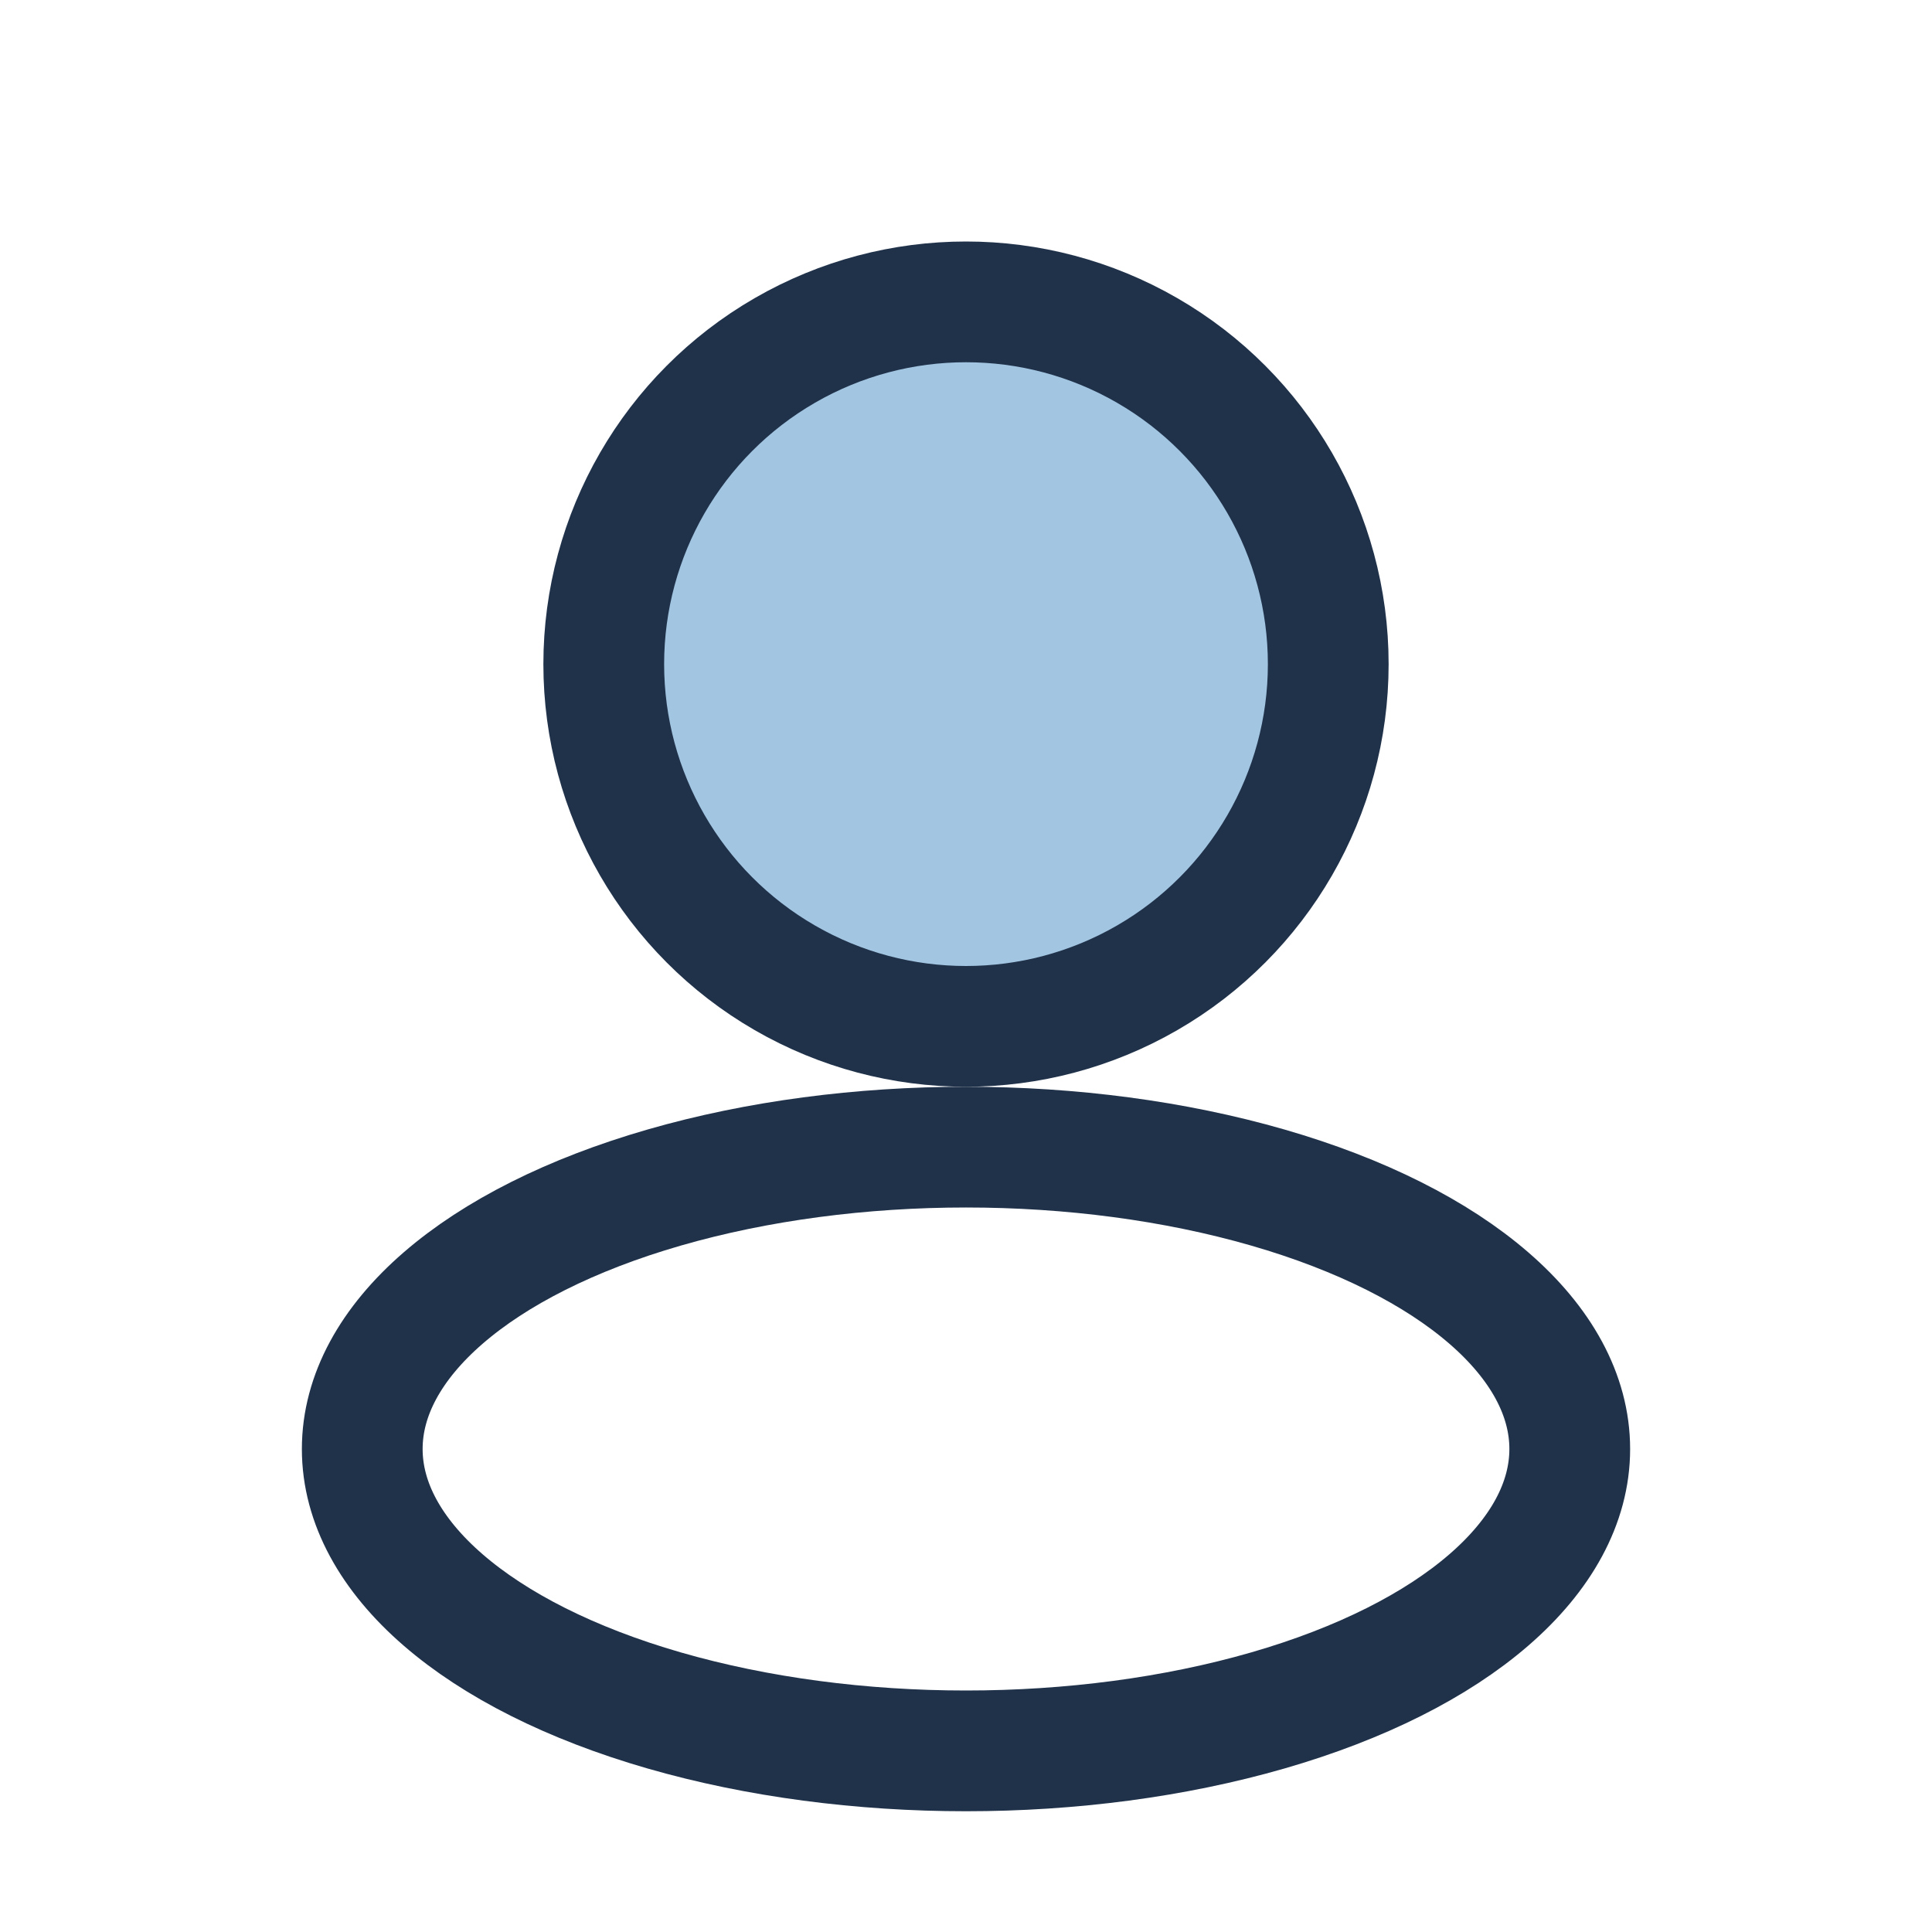
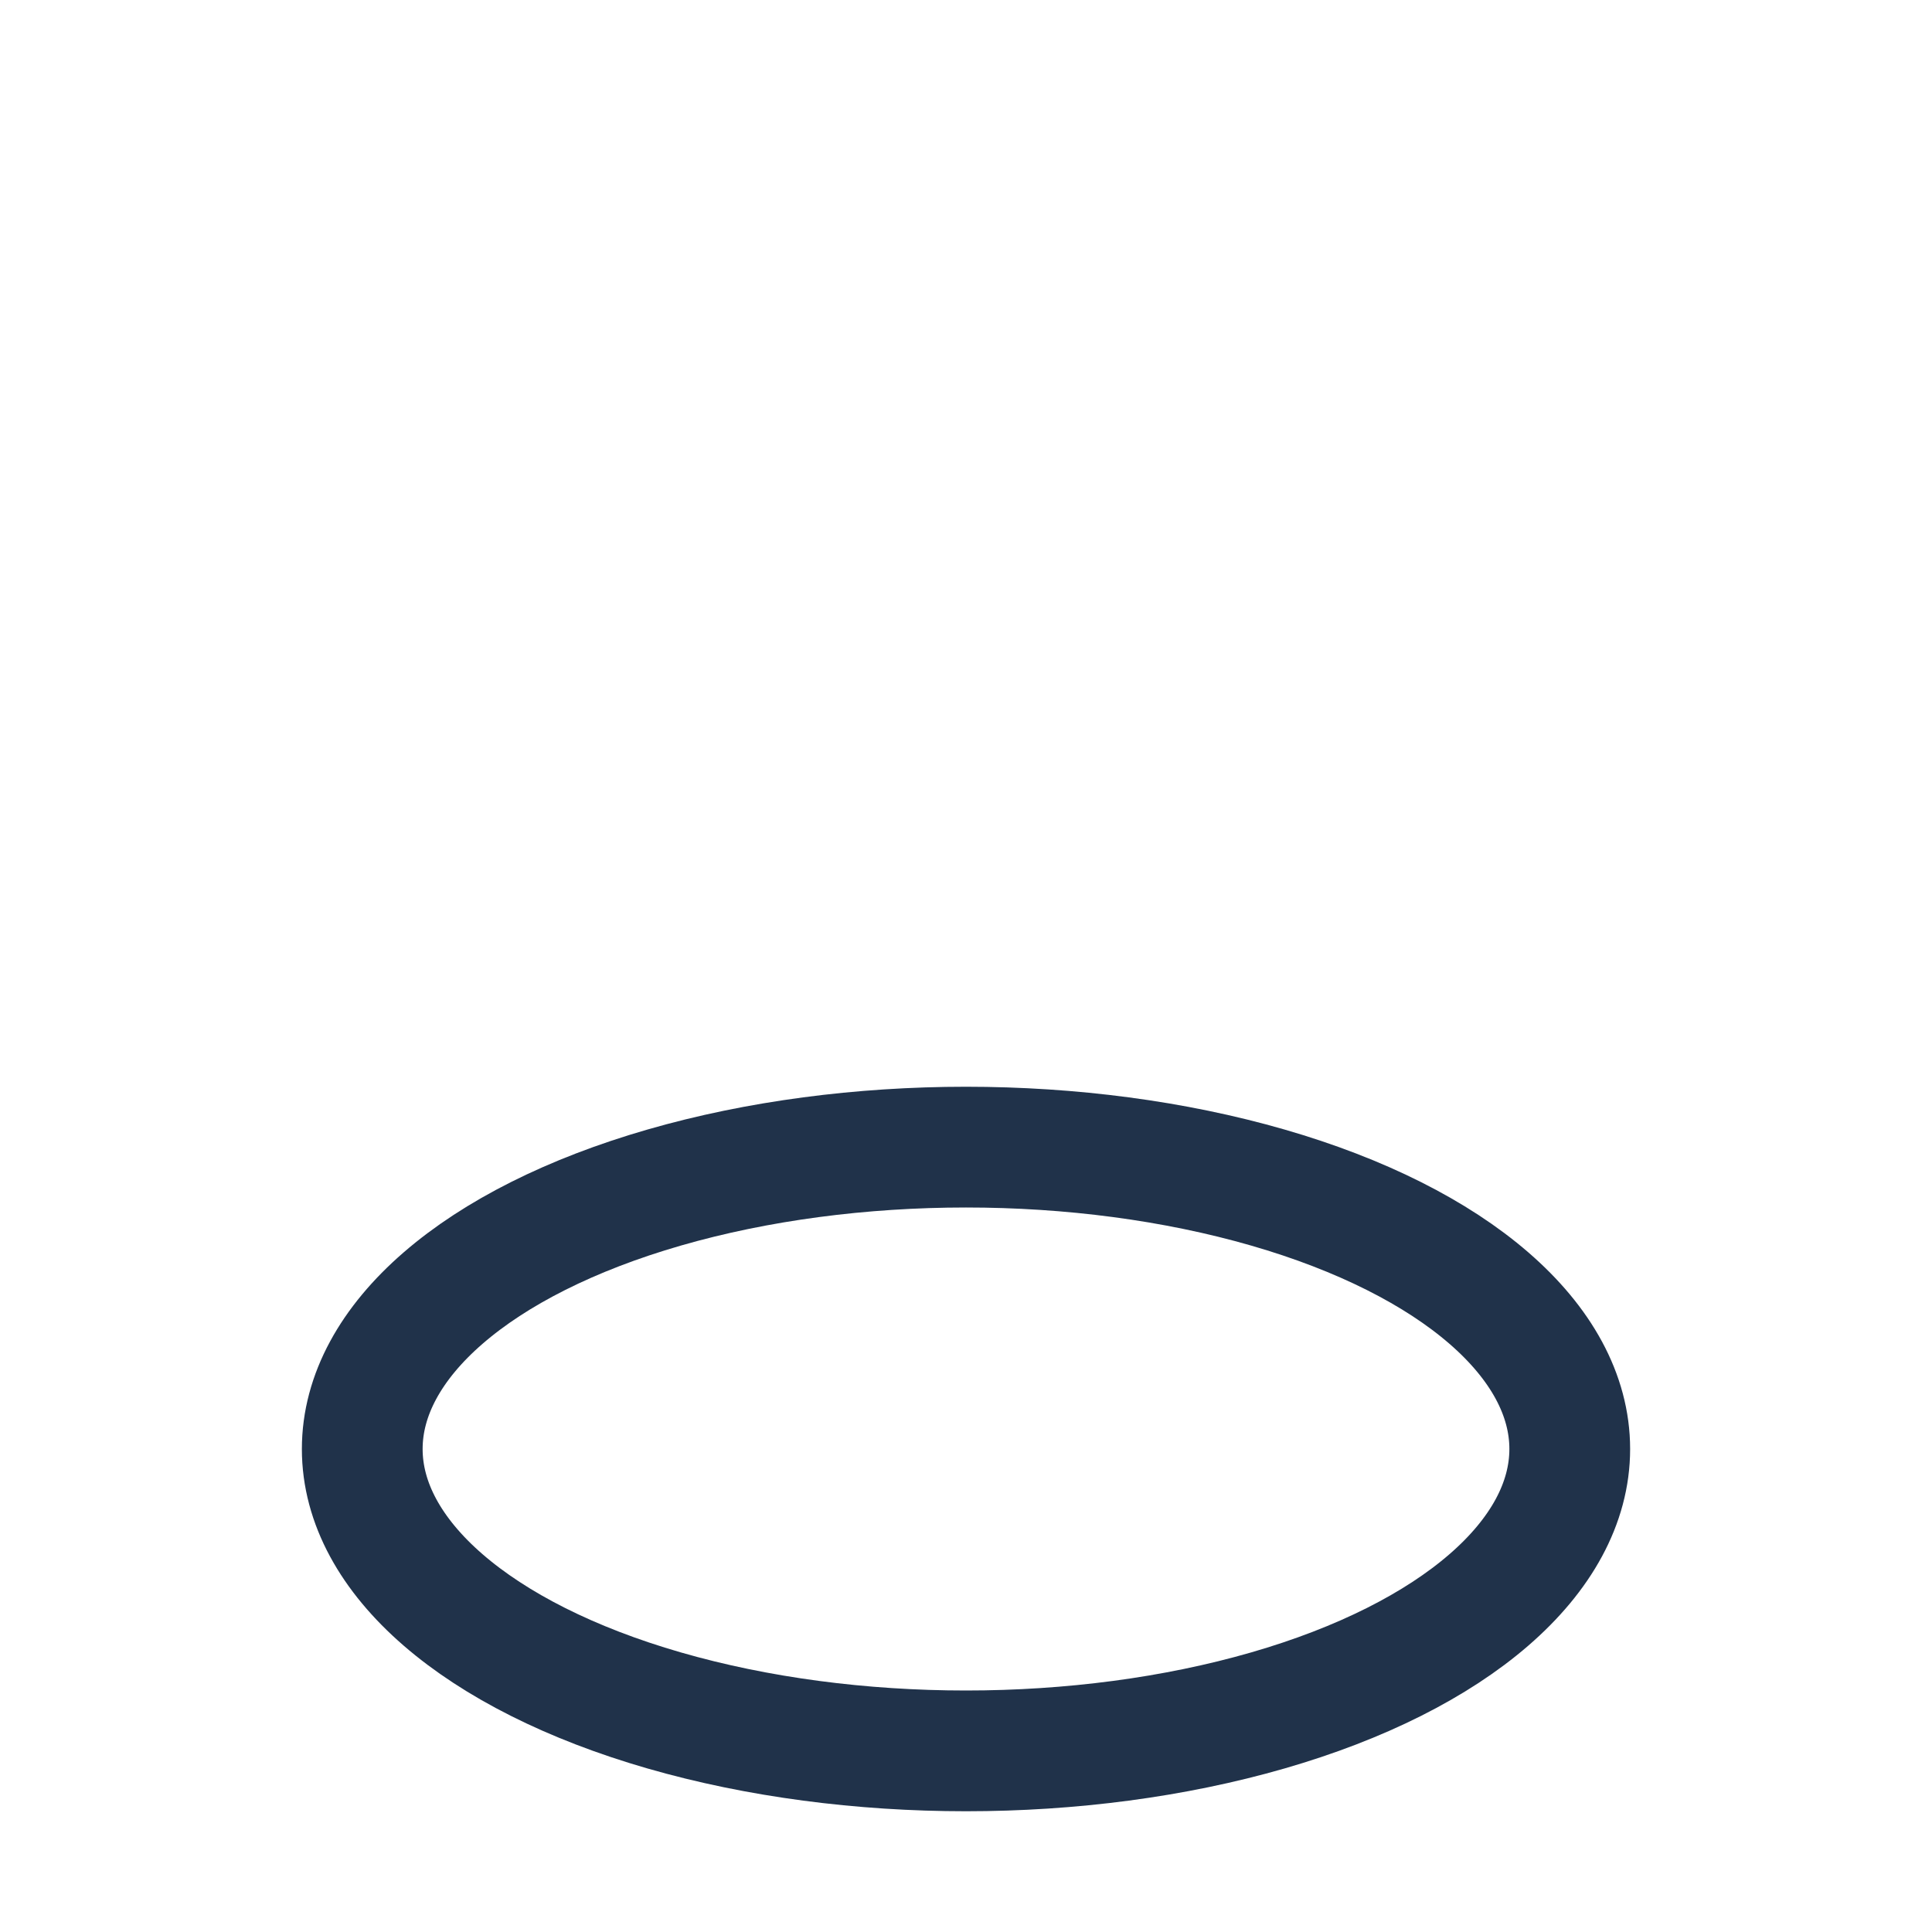
<svg xmlns="http://www.w3.org/2000/svg" width="32" height="32" viewBox="0 0 32 32">
-   <circle cx="16" cy="11" r="6" fill="#A2C5E2" stroke="#20324A" stroke-width="2" />
  <ellipse cx="16" cy="24" rx="10" ry="5" fill="none" stroke="#20324A" stroke-width="2" />
</svg>